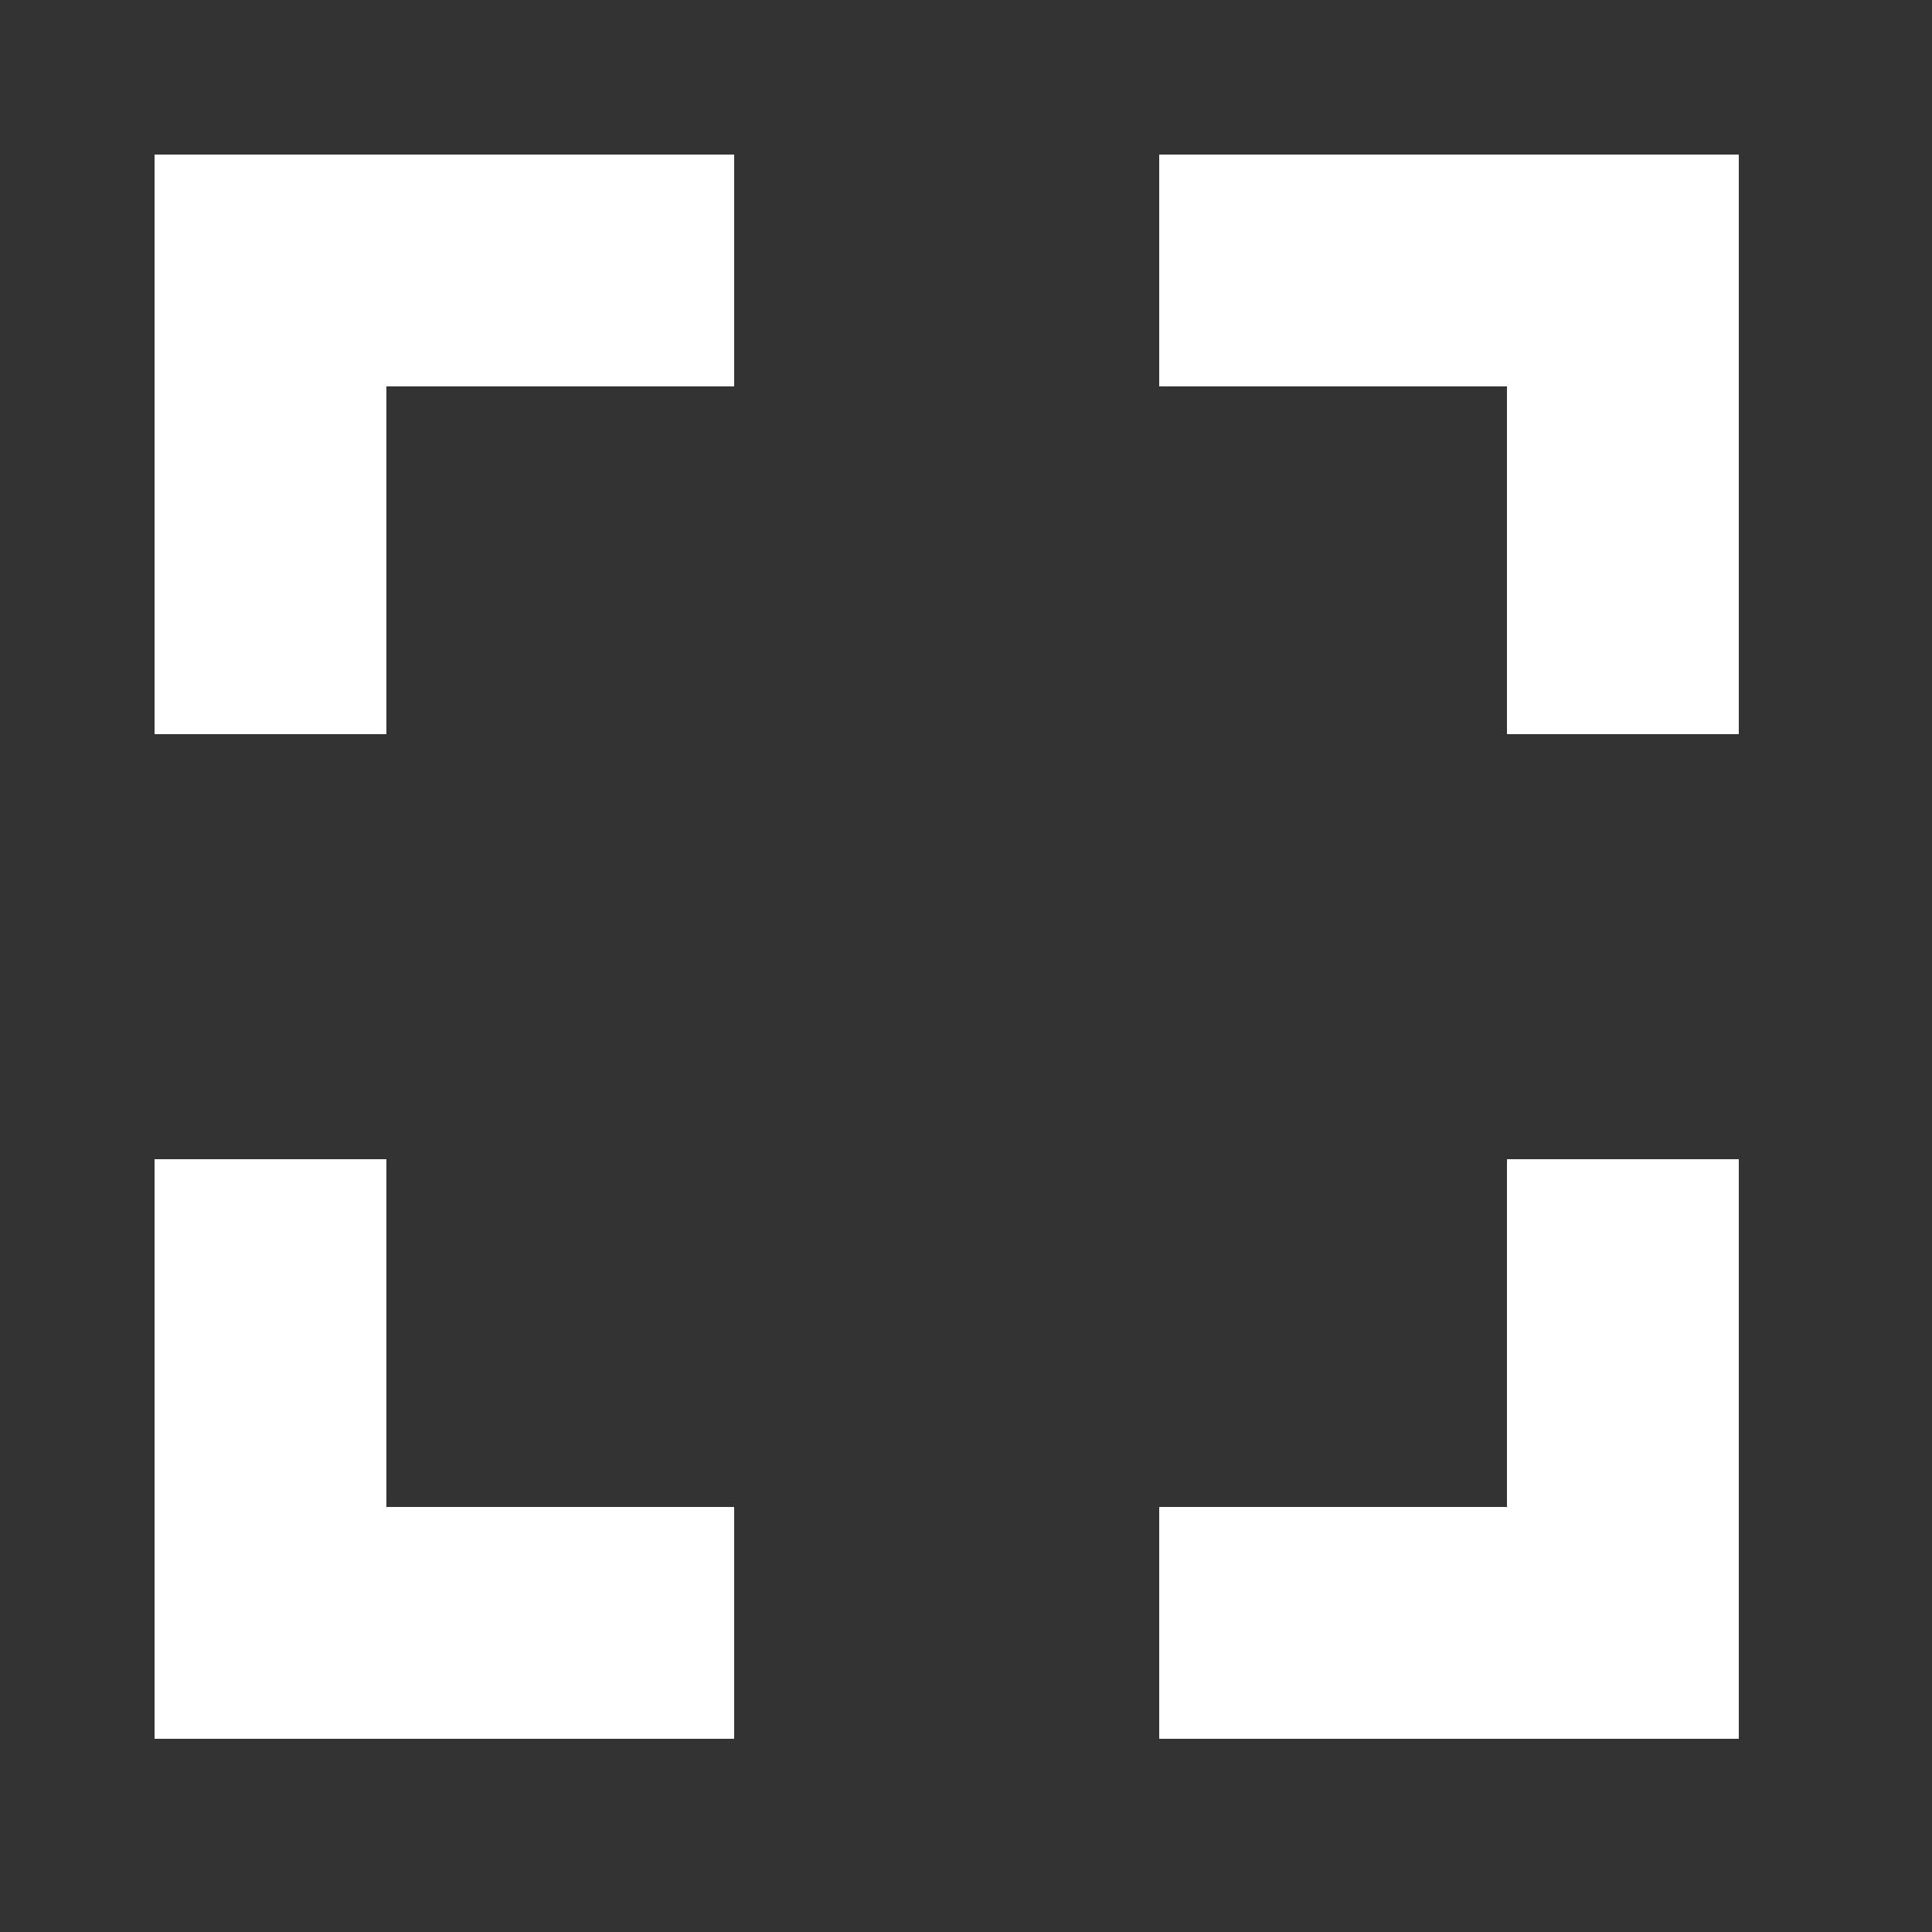
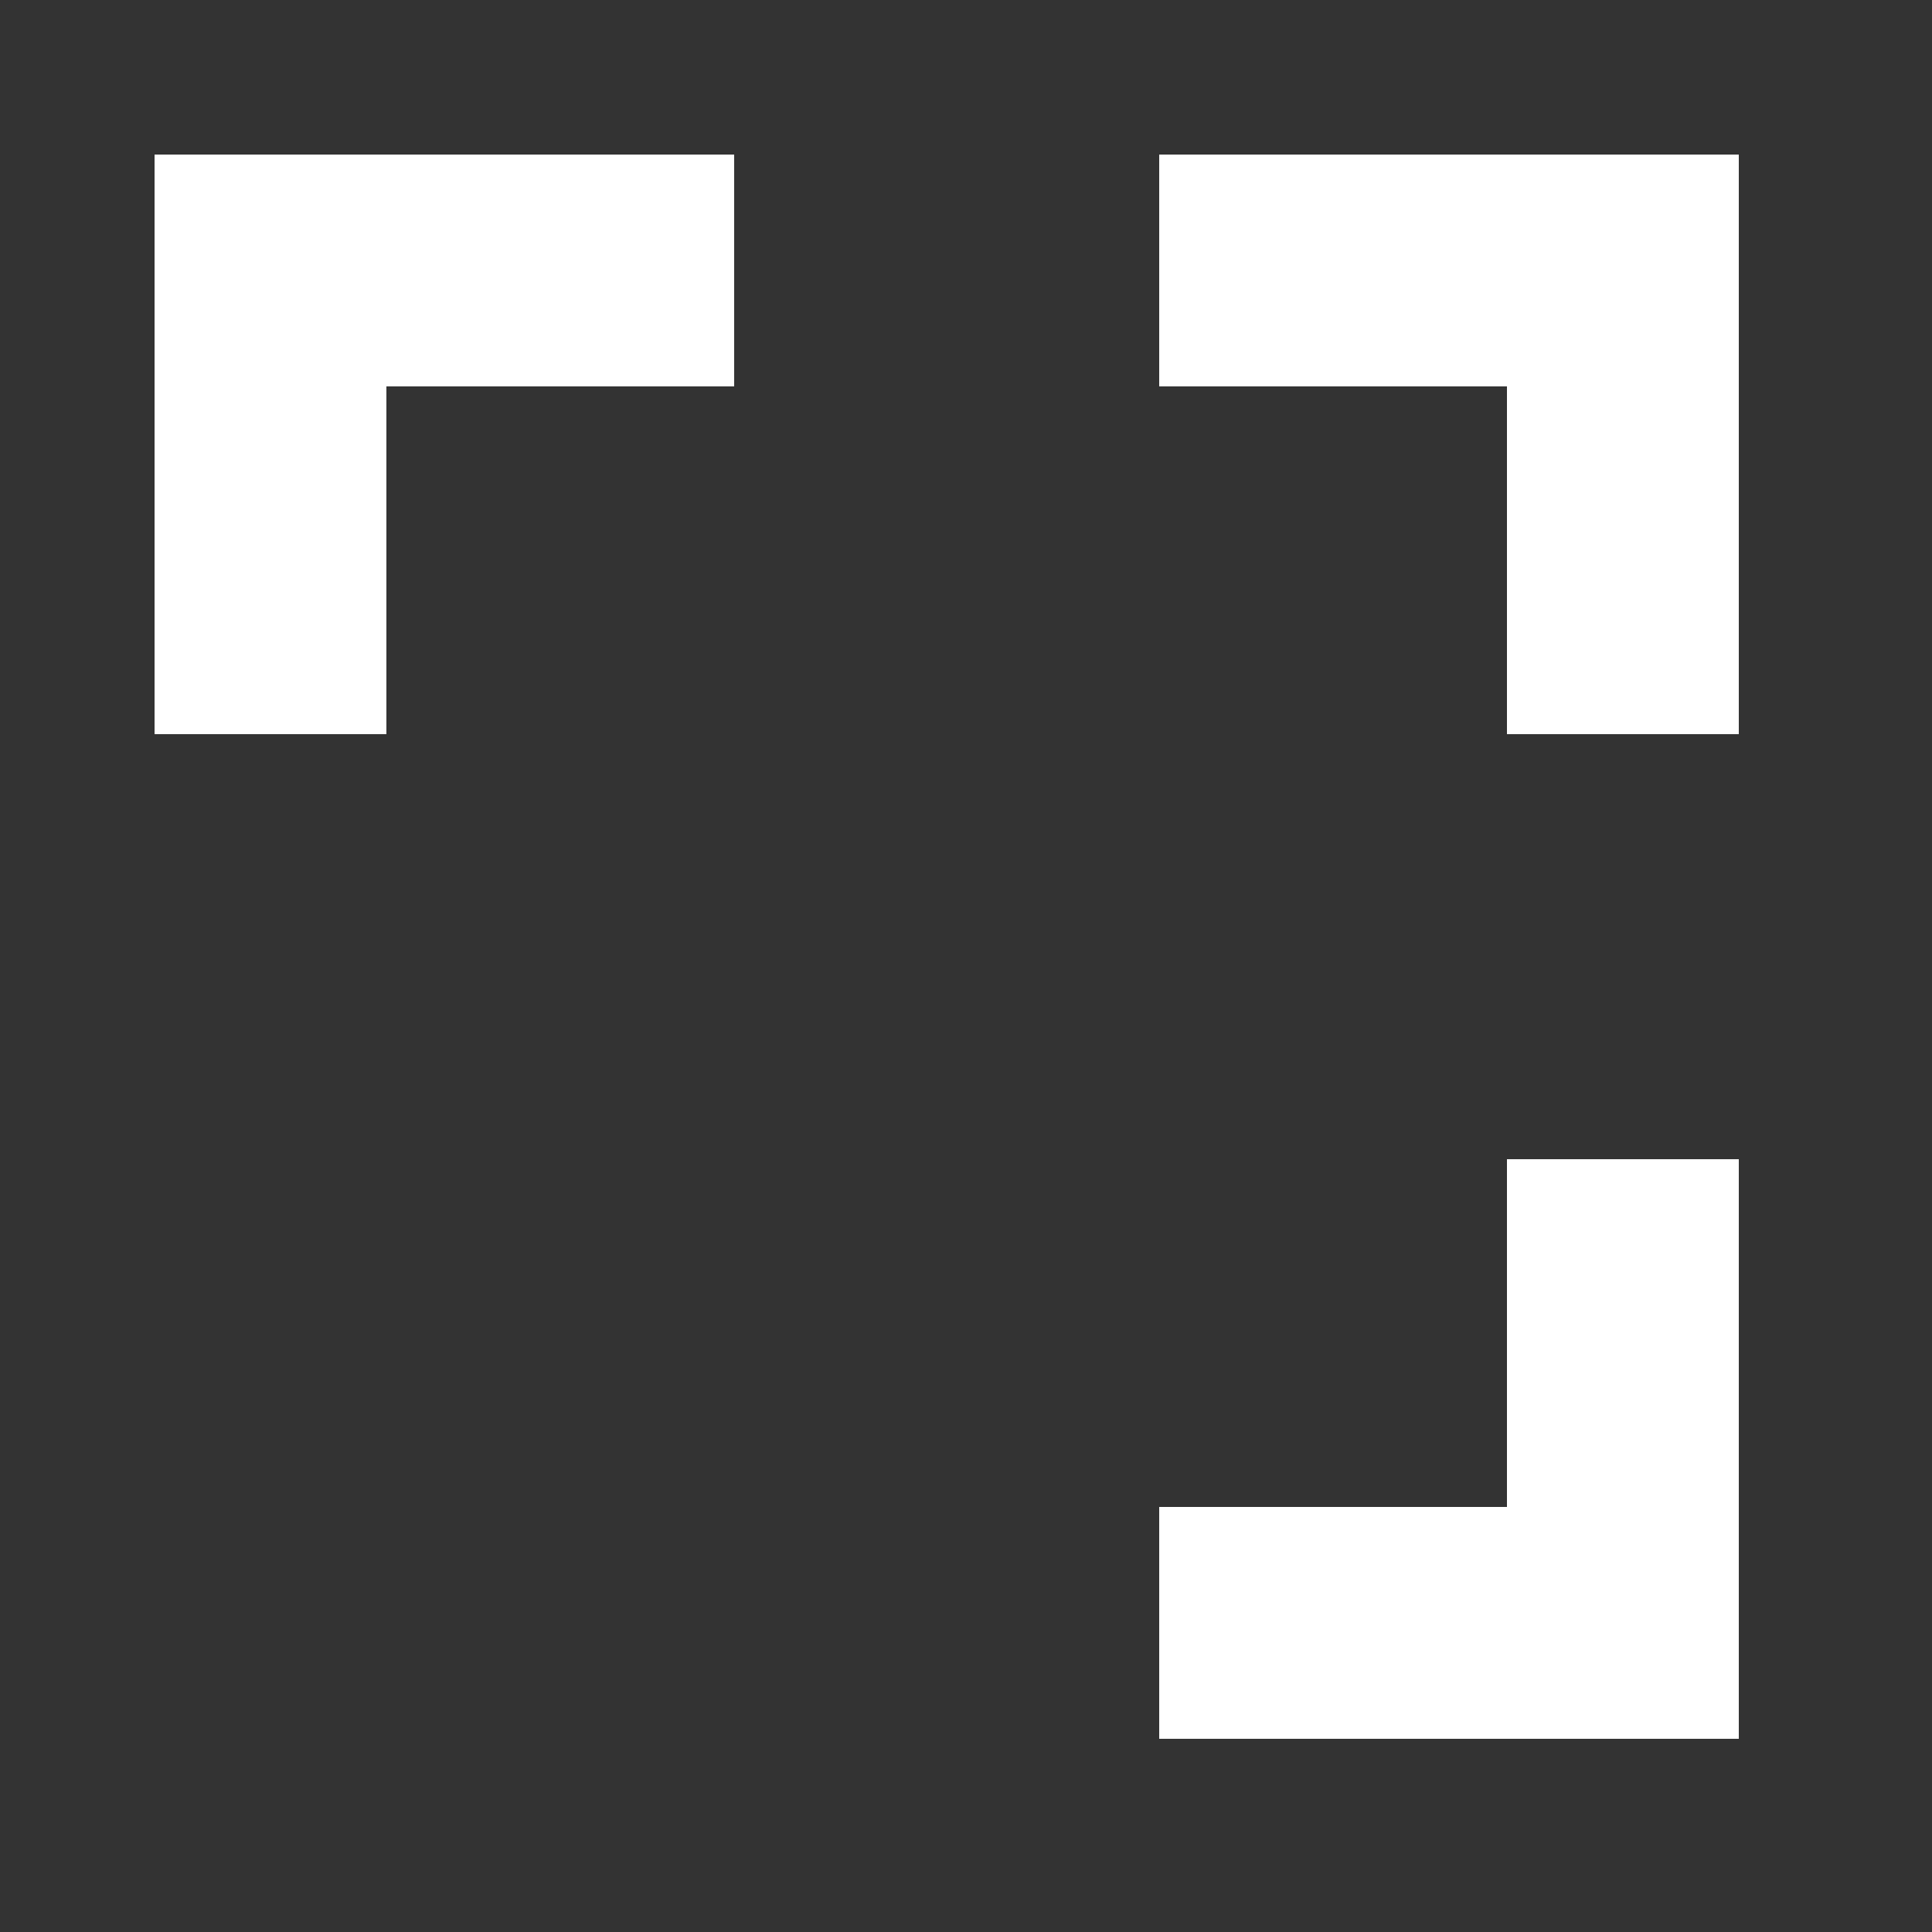
<svg xmlns="http://www.w3.org/2000/svg" version="1.1" id="Layer_1" x="0px" y="0px" viewBox="0 0 25 25" style="enable-background:new 0 0 25 25;" xml:space="preserve">
  <rect x="0" y="0" width="25" height="25" fill="#333333" stroke="none" />
  <style type="text/css">
	.st0{fill:#FFFFFF;}
</style>
  <title>Asset / Icon / expand map</title>
  <desc>Created with Sketch.</desc>
  <polygon id="Rectangle" class="st0" points="19.5,5 19.5,9.5 22.5,9.5 22.5,2 15,2 15,5 " />
  <polygon class="st0" points="5,5 5,9.5 2,9.5 2,2 9.5,2 9.5,5 " />
  <polygon class="st0" points="19.5,19.5 19.5,15 22.5,15 22.5,22.5 15,22.5 15,19.5 " />
-   <polygon class="st0" points="5,19.5 5,15 2,15 2,22.5 9.5,22.5 9.5,19.5 " />
</svg>